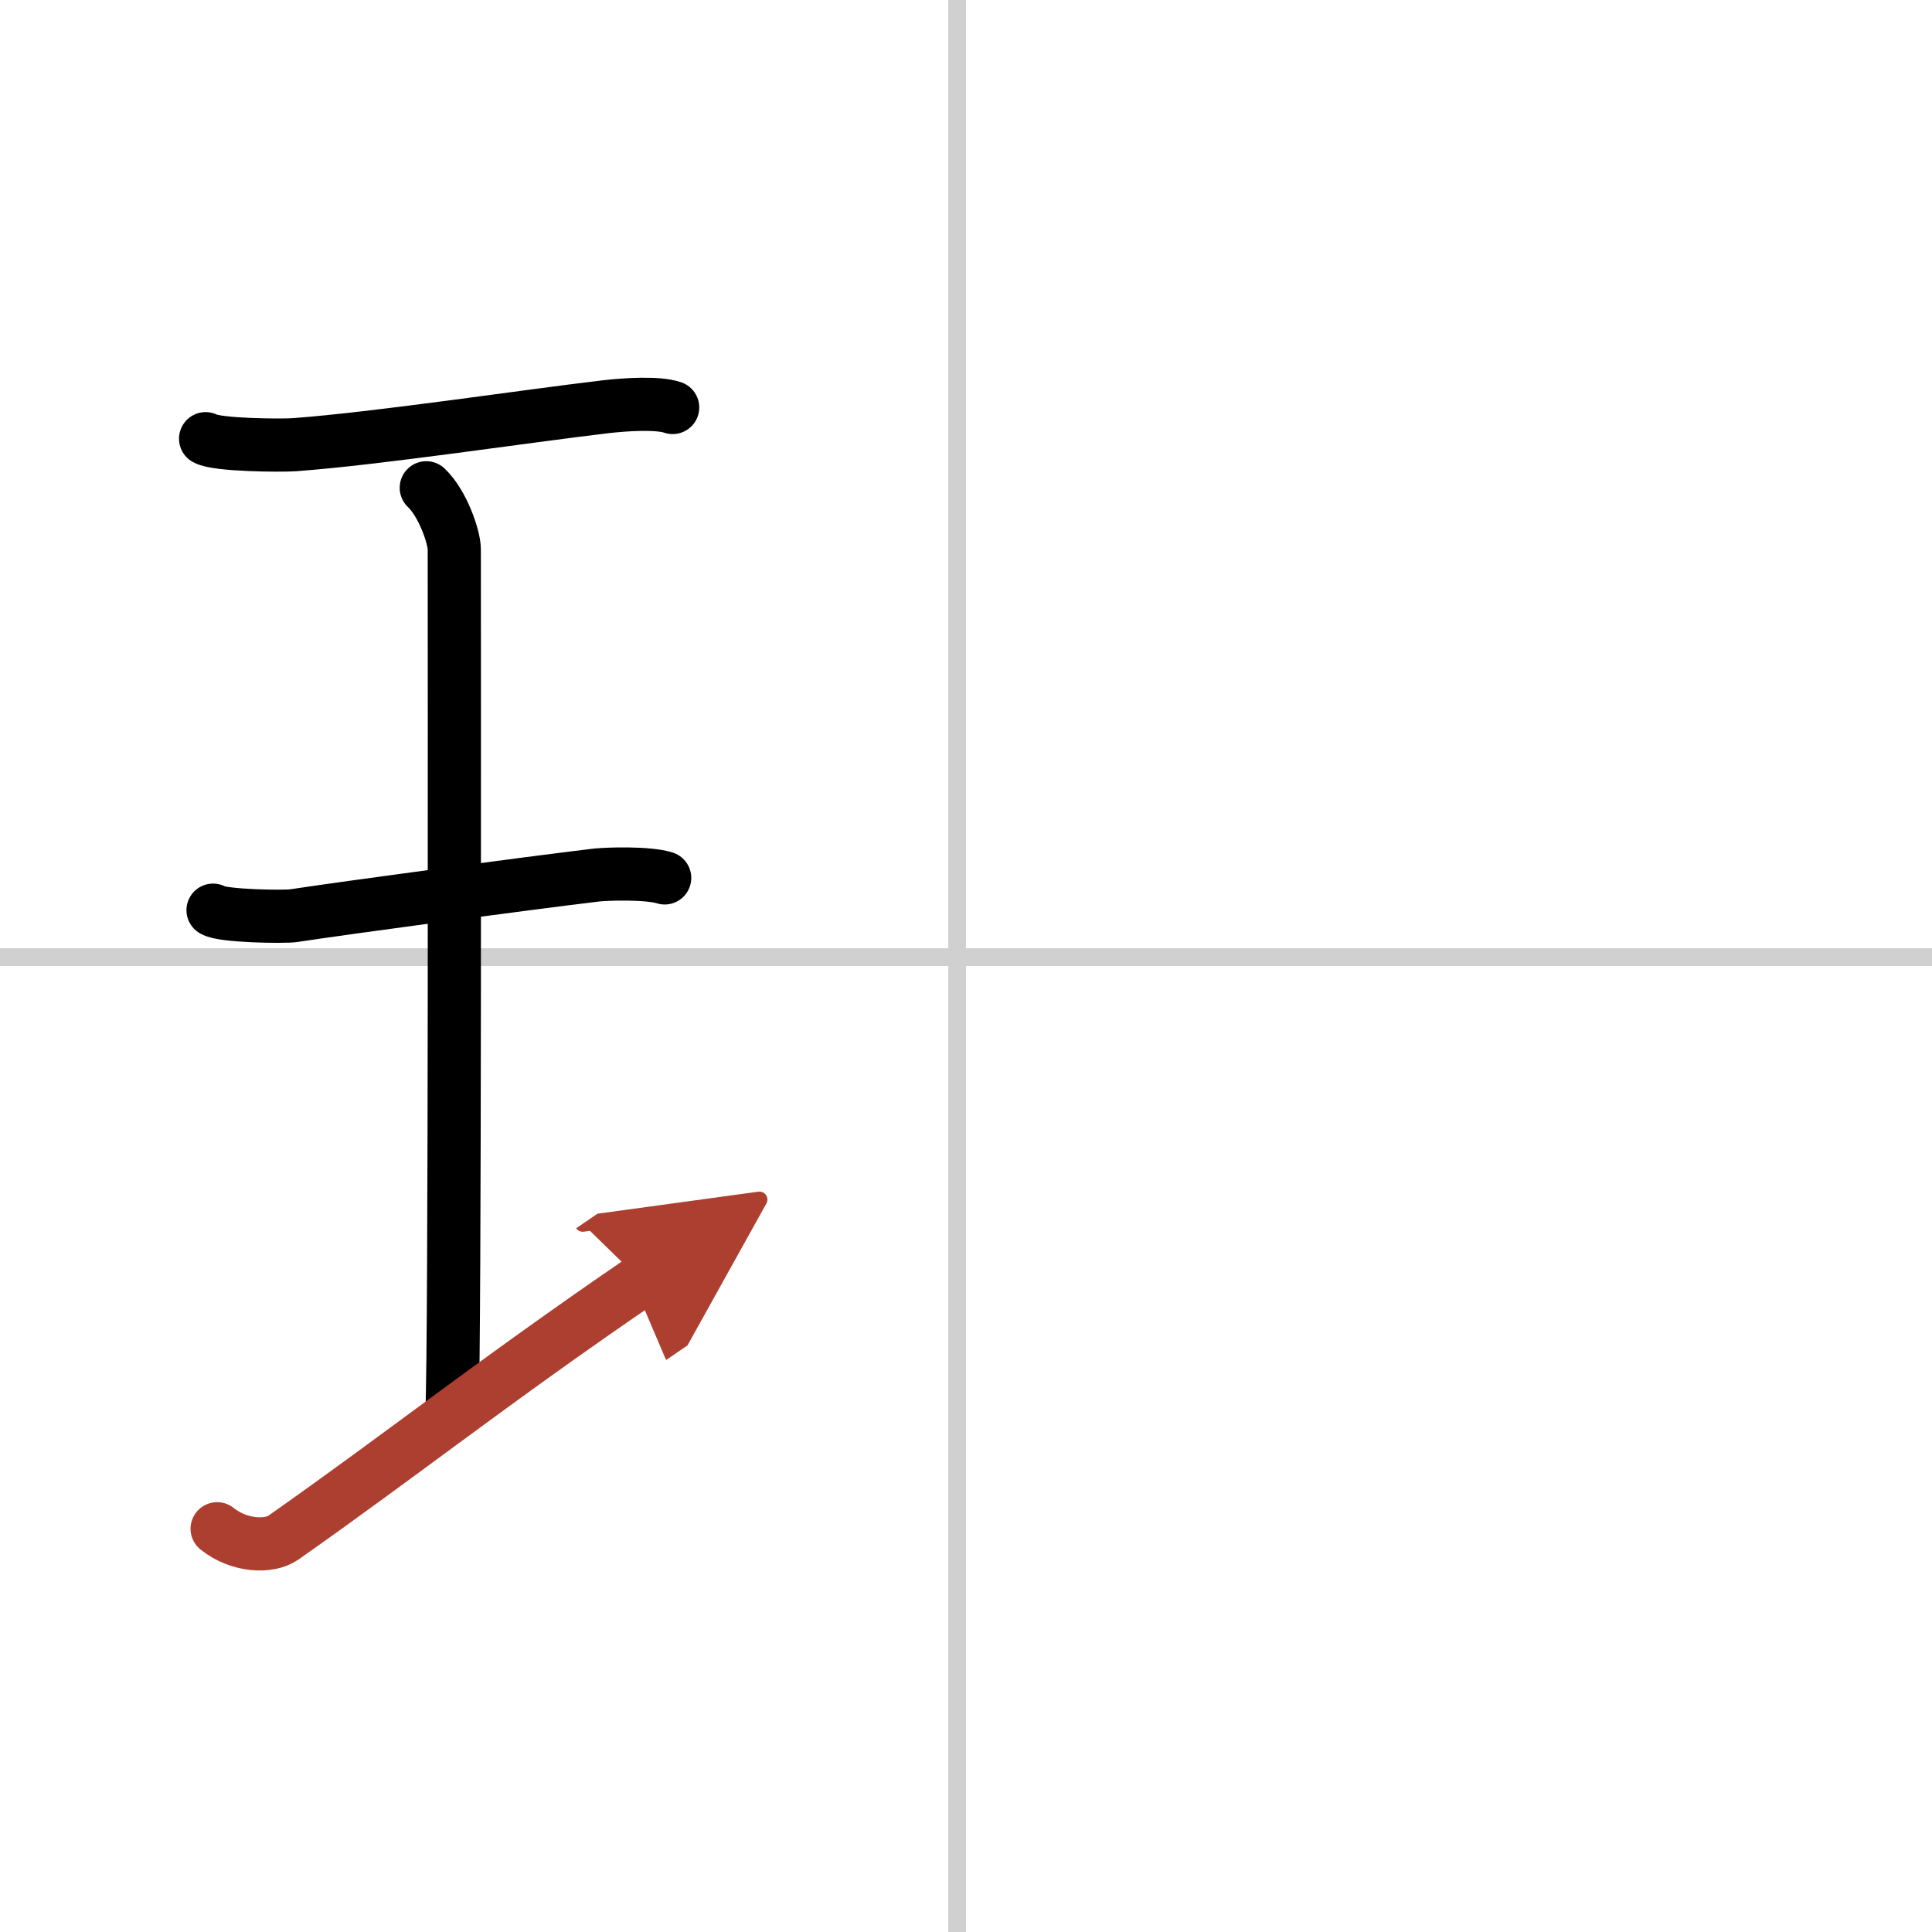
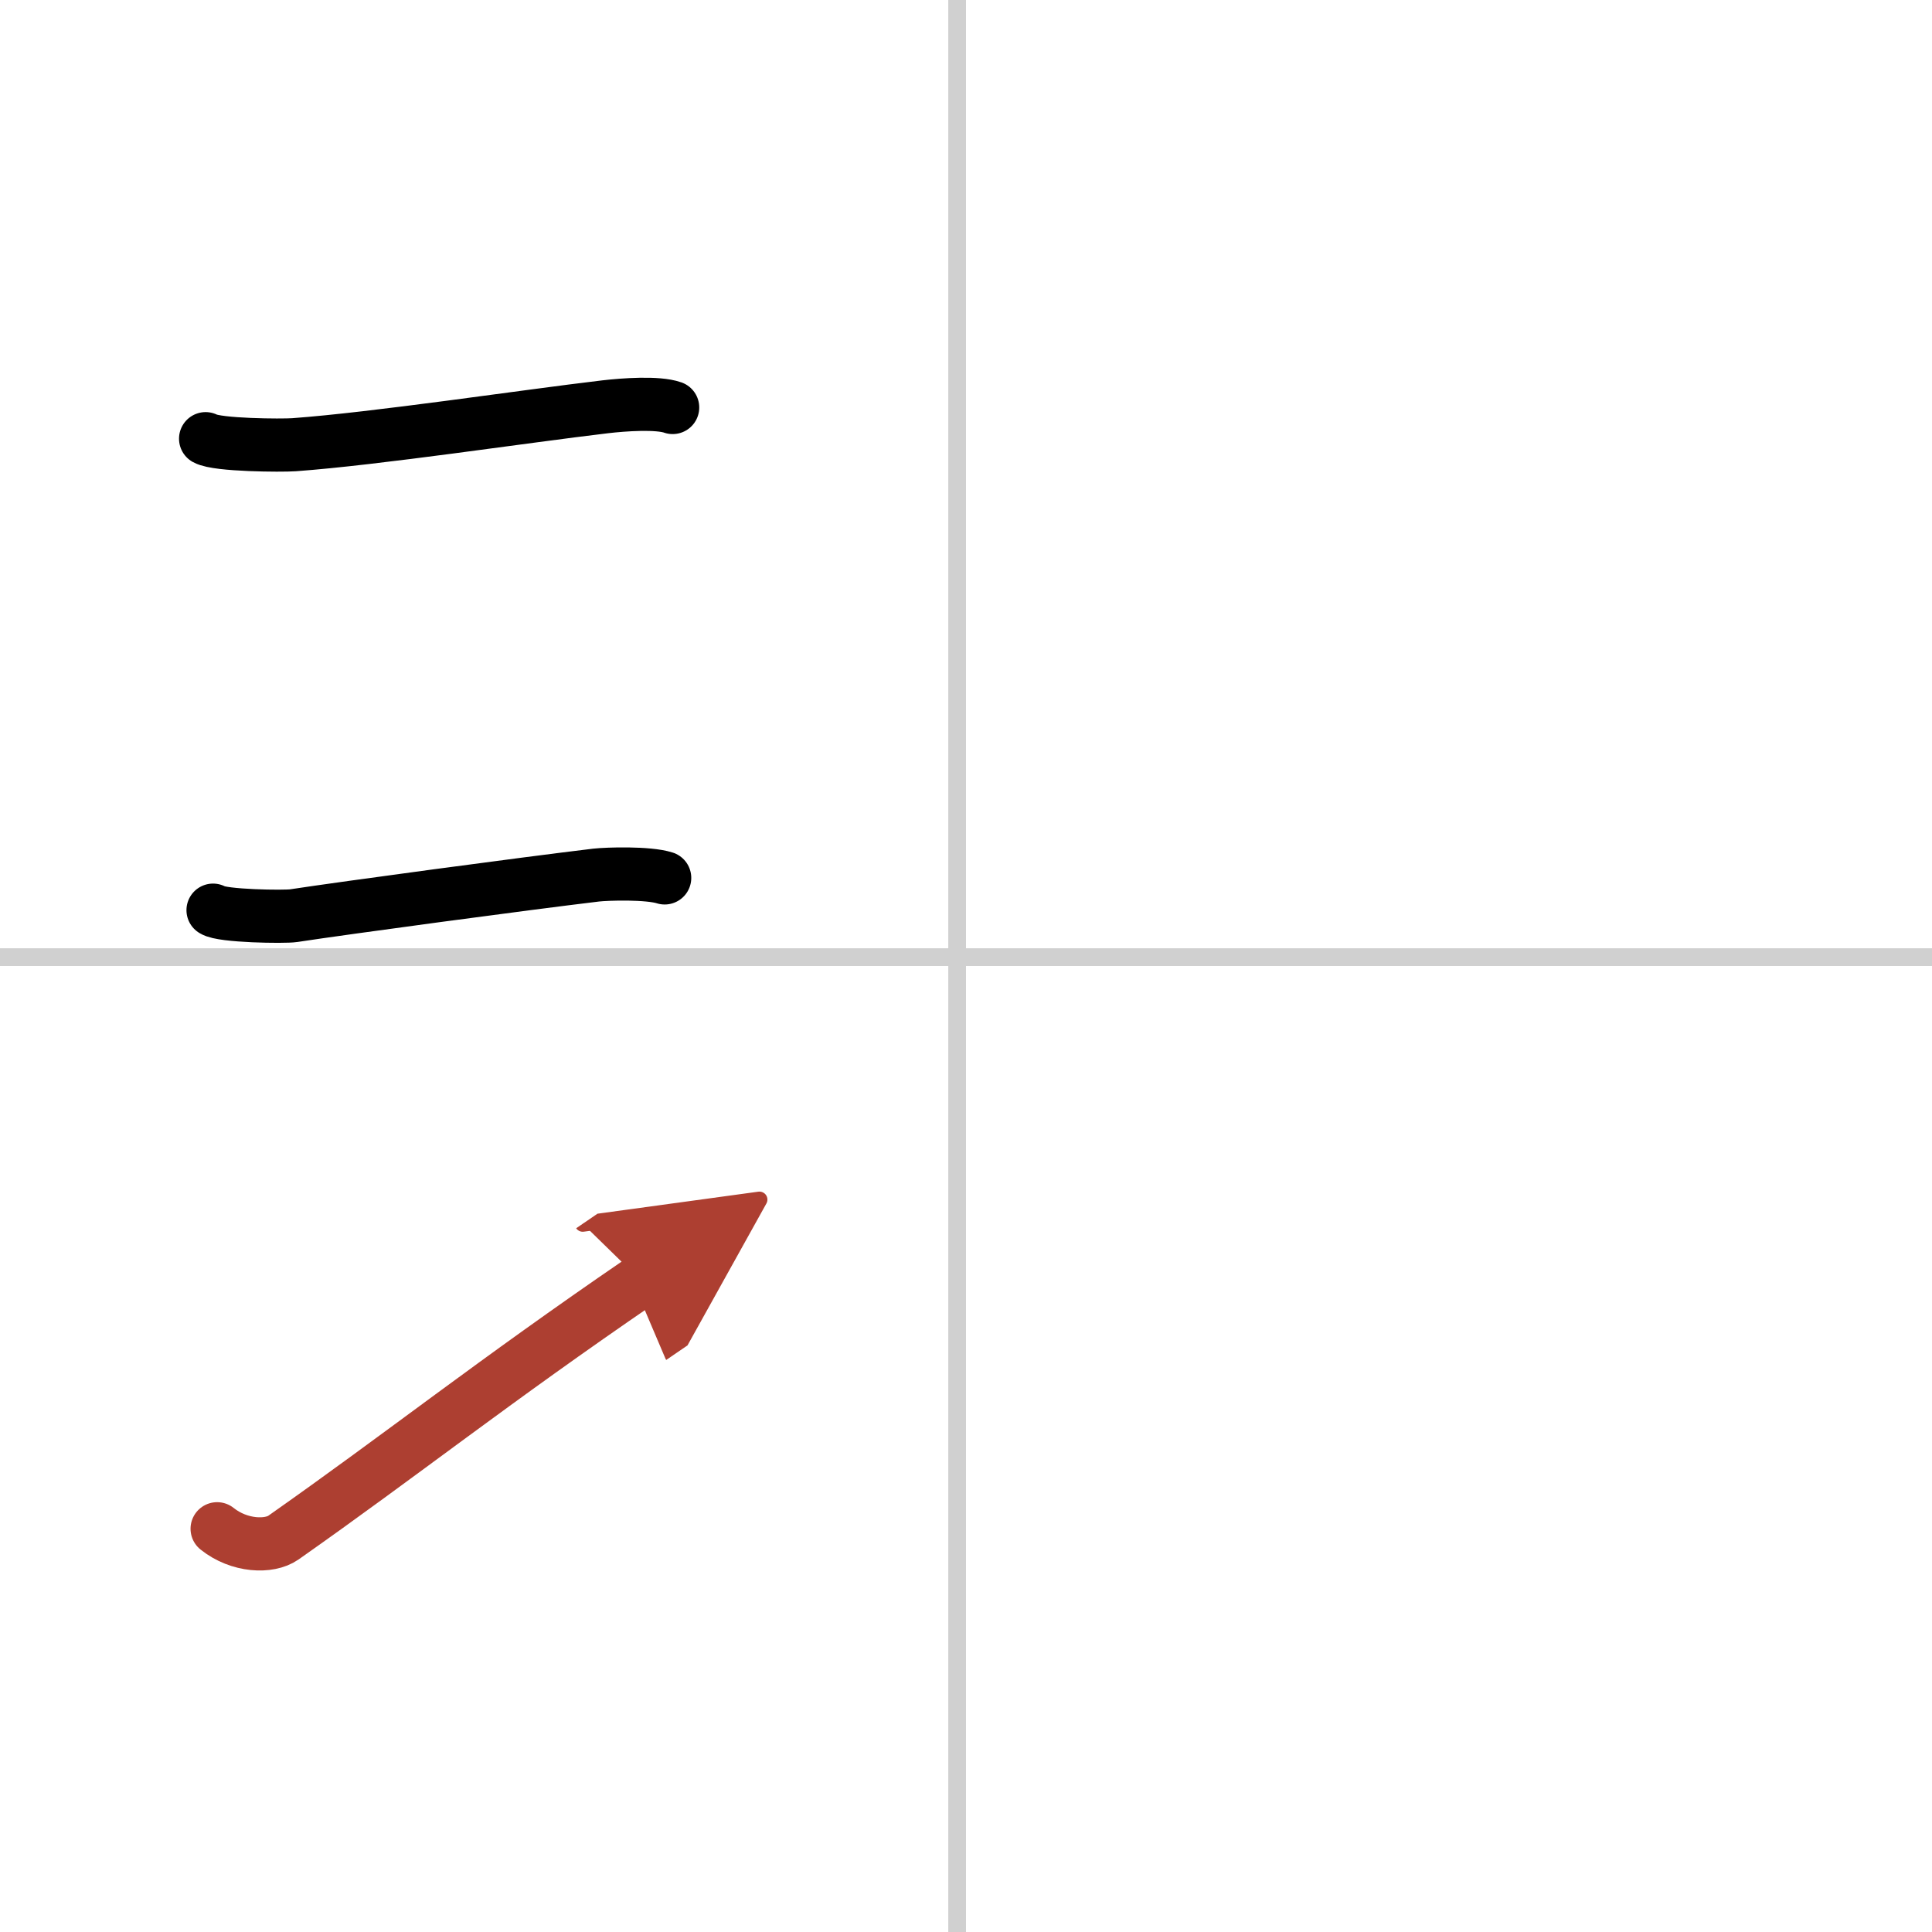
<svg xmlns="http://www.w3.org/2000/svg" width="400" height="400" viewBox="0 0 109 109">
  <defs>
    <marker id="a" markerWidth="4" orient="auto" refX="1" refY="5" viewBox="0 0 10 10">
      <polyline points="0 0 10 5 0 10 1 5" fill="#ad3f31" stroke="#ad3f31" />
    </marker>
  </defs>
  <g fill="none" stroke="#000" stroke-linecap="round" stroke-linejoin="round" stroke-width="3">
    <rect width="100%" height="100%" fill="#fff" stroke="#fff" />
    <line x1="54" x2="54" y2="109" stroke="#d0d0d0" stroke-width="1" />
    <line x2="109" y1="54" y2="54" stroke="#d0d0d0" stroke-width="1" />
    <path d="m11.6 24.75c0.67 0.37 4.3 0.39 4.99 0.34 4.66-0.34 12.91-1.59 17.56-2.14 1.03-0.12 2.95-0.26 3.8 0.04" />
-     <path d="m24.05 27.52c0.93 0.88 1.58 2.78 1.58 3.48 0 5.95 0.05 44.62-0.13 48.57" />
    <path d="m12.02 51.35c0.5 0.34 4.04 0.39 4.55 0.31 2.95-0.45 12.98-1.8 17.07-2.29 0.63-0.07 2.92-0.14 3.86 0.16" />
    <path d="M12.25,86.25c1.25,1,2.94,1.06,3.74,0.5C22.75,82,27.75,78,36.16,72.25" marker-end="url(#a)" stroke="#ad3f31" />
  </g>
</svg>